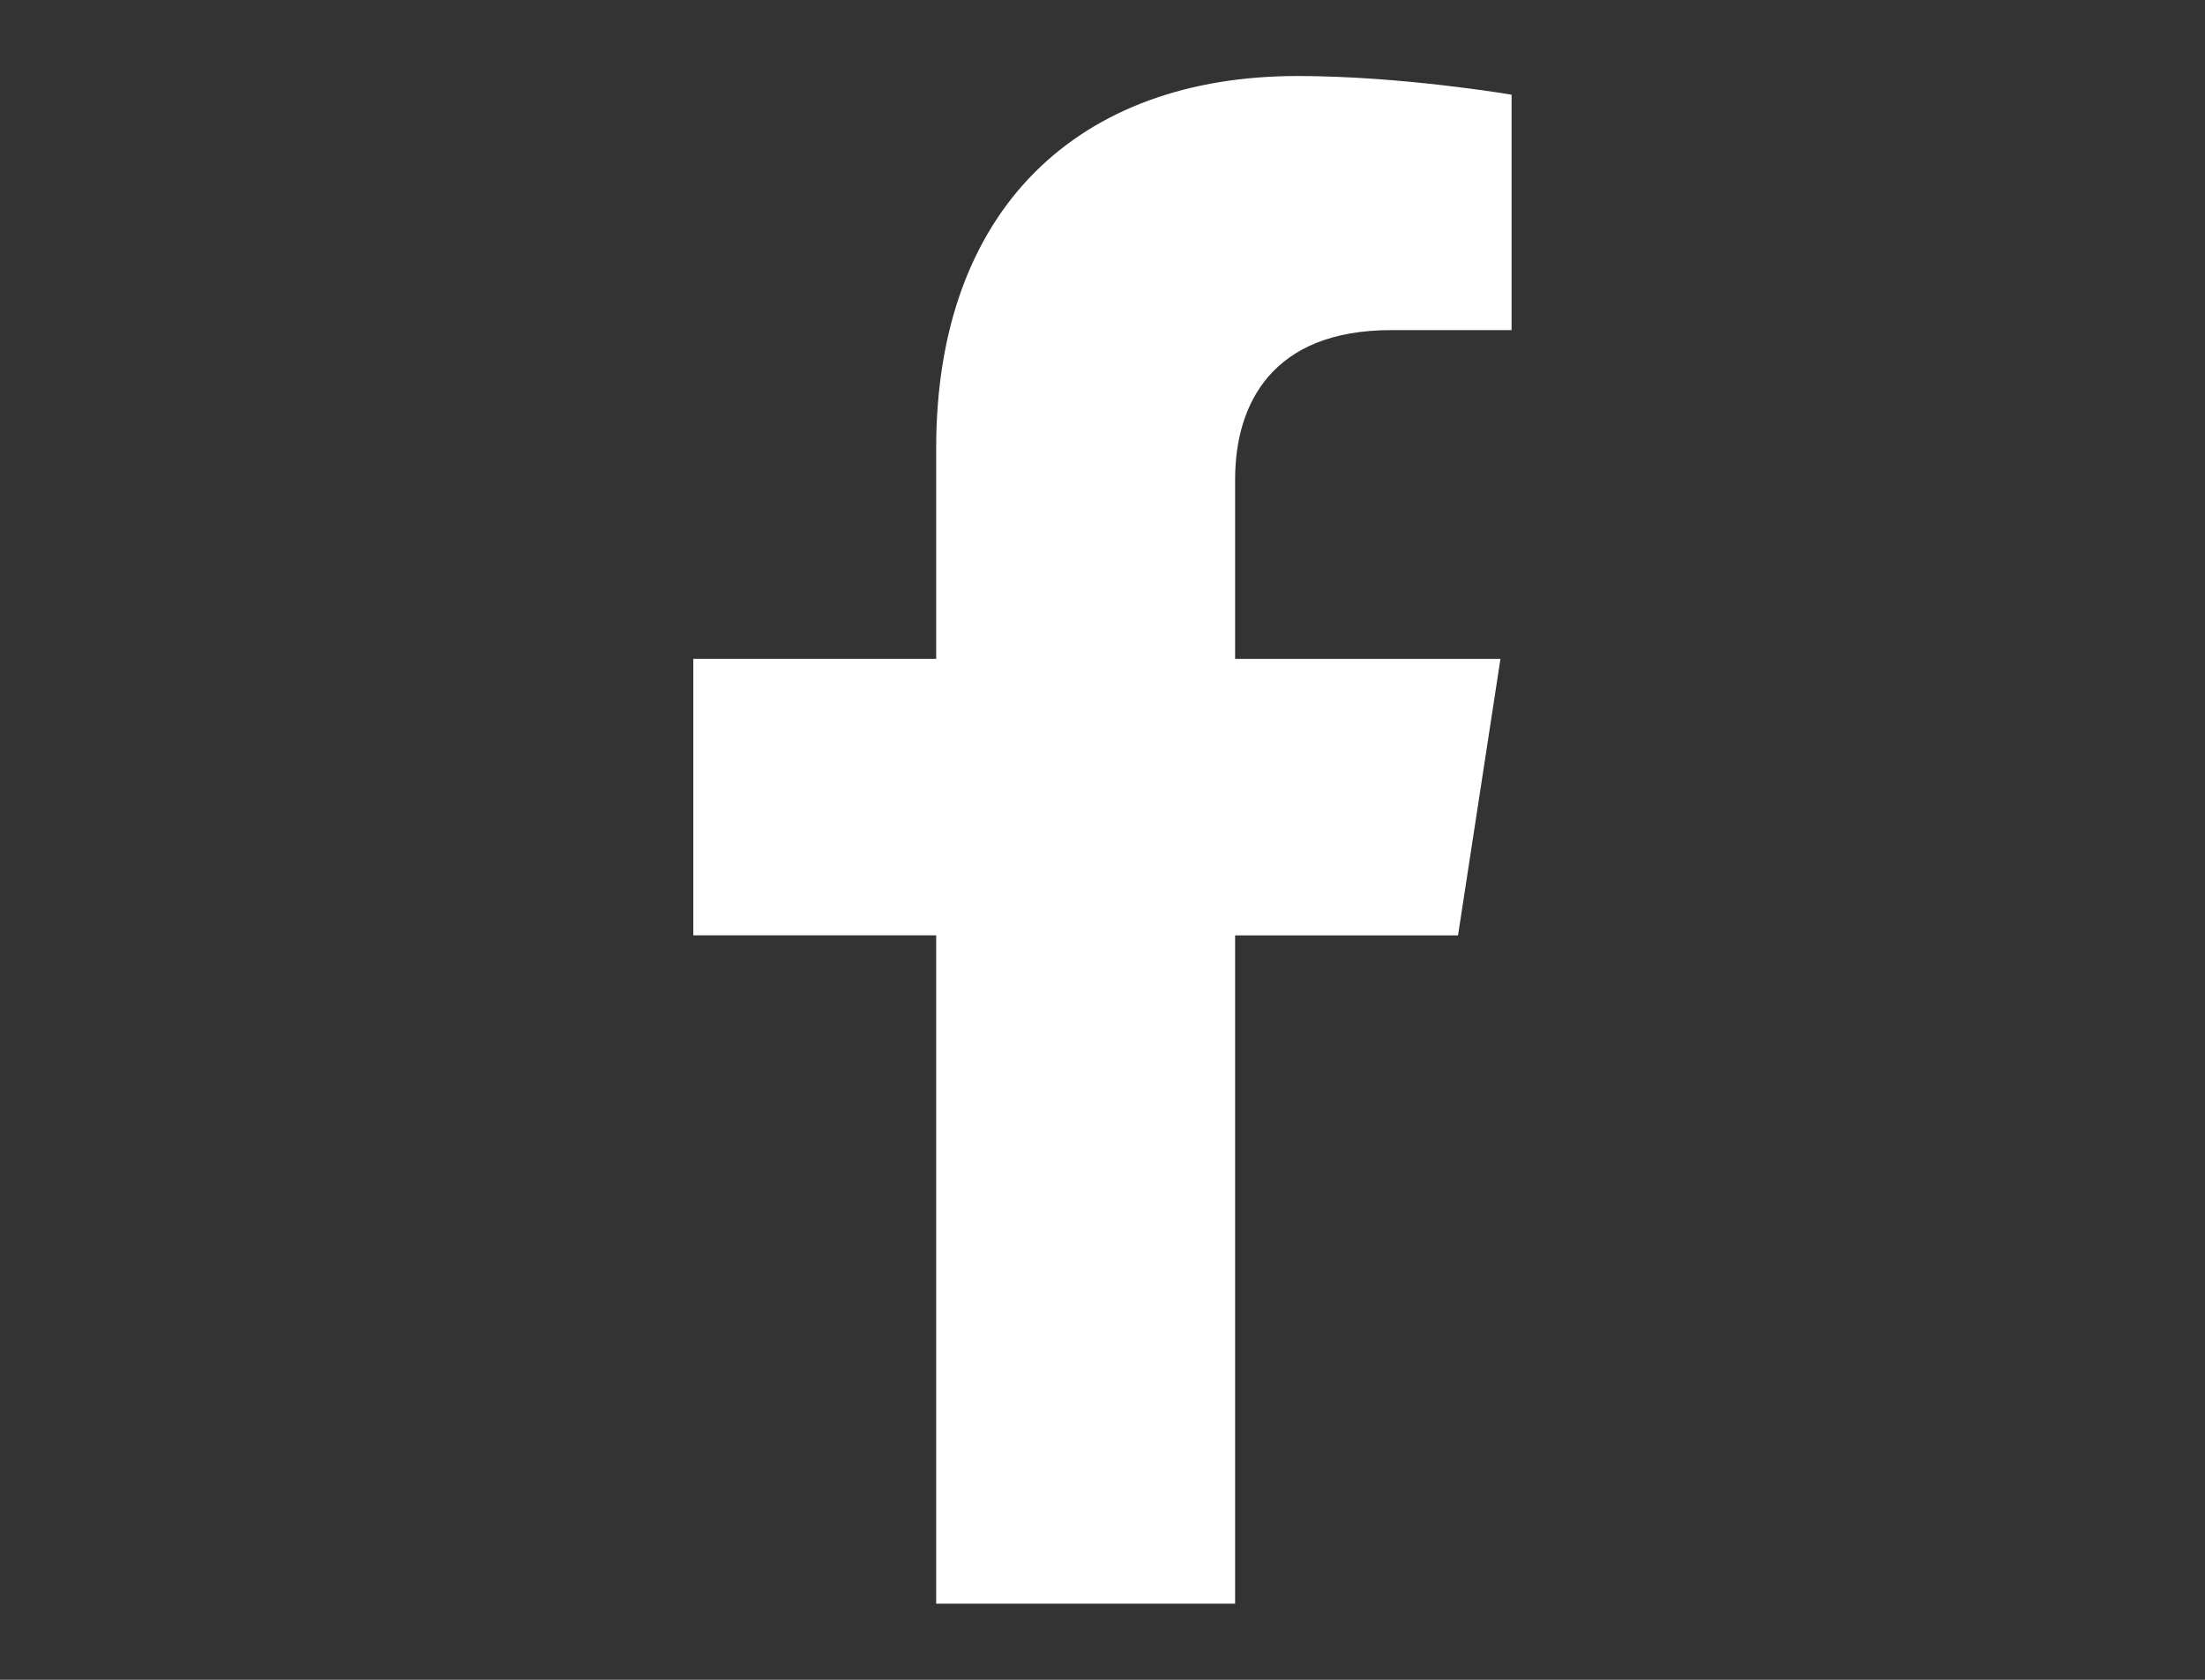
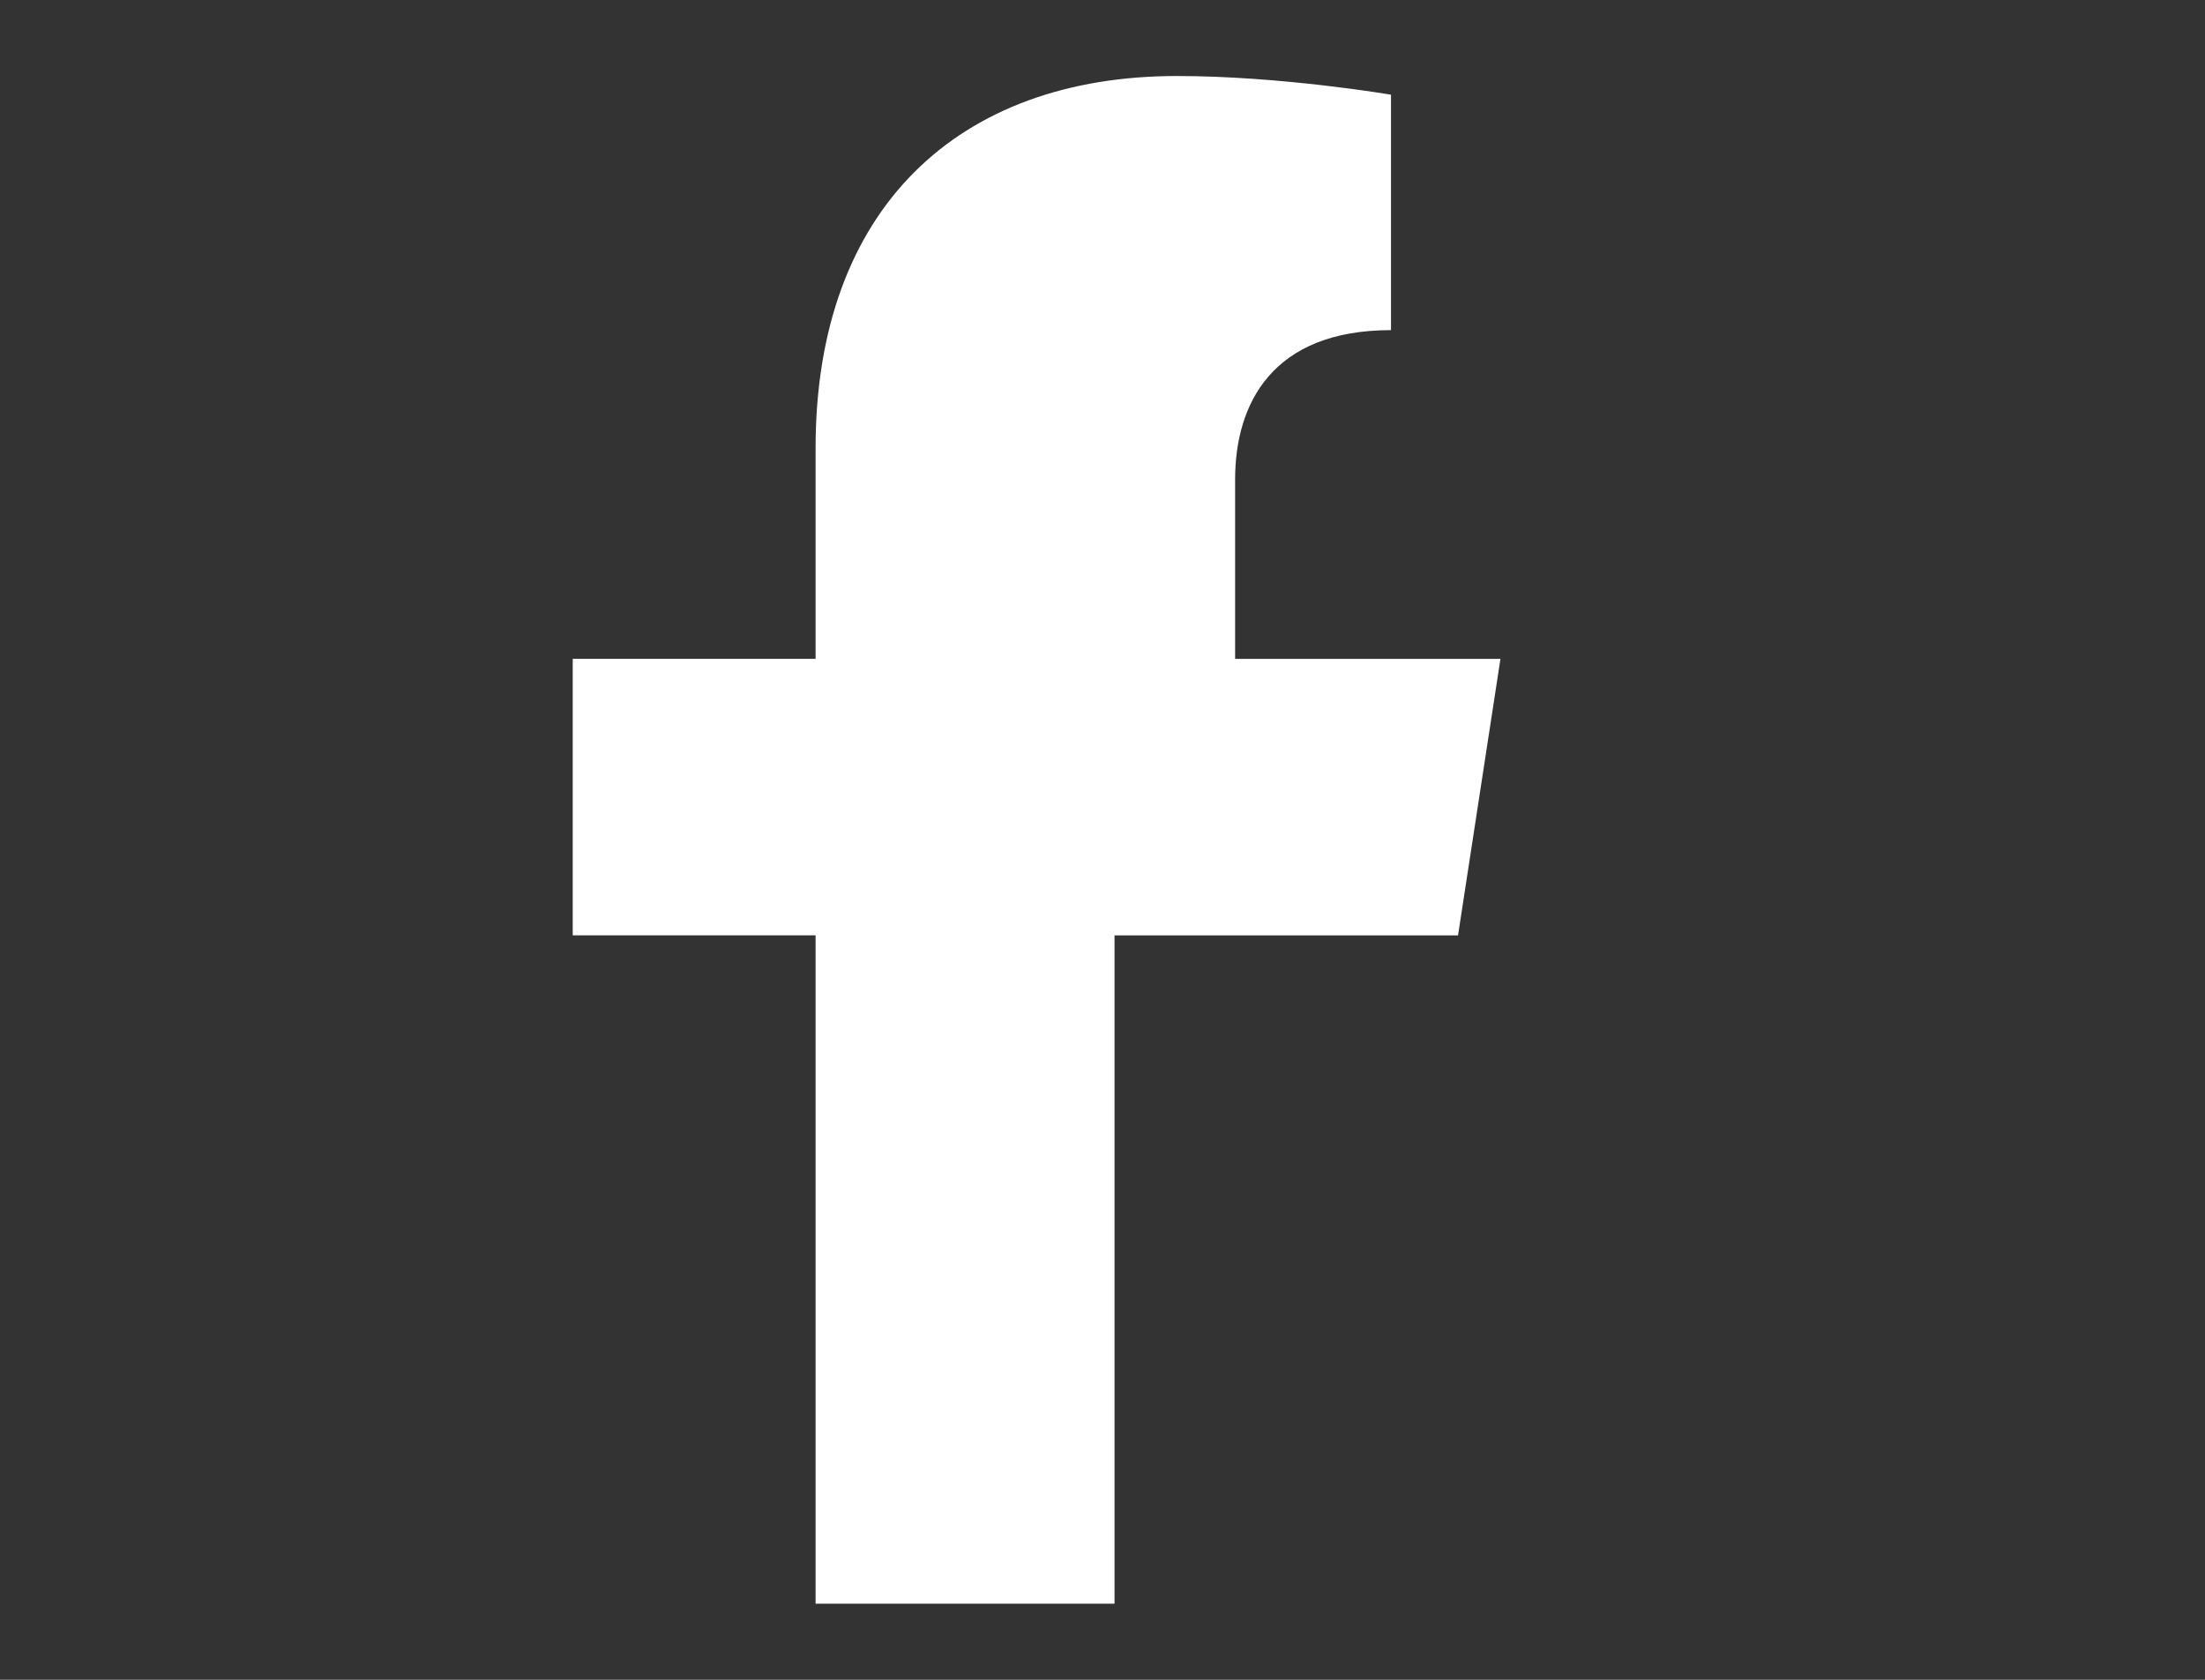
<svg xmlns="http://www.w3.org/2000/svg" version="1.1" id="Layer_1" focusable="false" x="0px" y="0px" width="42px" height="32px" viewBox="0 0 42 32" style="enable-background:new 0 0 42 32;" xml:space="preserve">
  <rect x="0" y="0" width="42" height="32" fill="#333333" stroke="none" />
  <style type="text/css">
	.st0{fill:#FFFFFF;}
</style>
-   <path class="st0" d="M27.772,17.819l0.808-5.267h-5.054V9.134c0-1.441,0.706-2.845,2.969-2.845h2.297V1.804  c0,0-2.085-0.356-4.078-0.356c-4.162,0-6.882,2.523-6.882,7.089v4.014h-4.626v5.267h4.626v12.732h5.694V17.819  H27.772z" />
+   <path class="st0" d="M27.772,17.819l0.808-5.267h-5.054V9.134c0-1.441,0.706-2.845,2.969-2.845V1.804  c0,0-2.085-0.356-4.078-0.356c-4.162,0-6.882,2.523-6.882,7.089v4.014h-4.626v5.267h4.626v12.732h5.694V17.819  H27.772z" />
</svg>